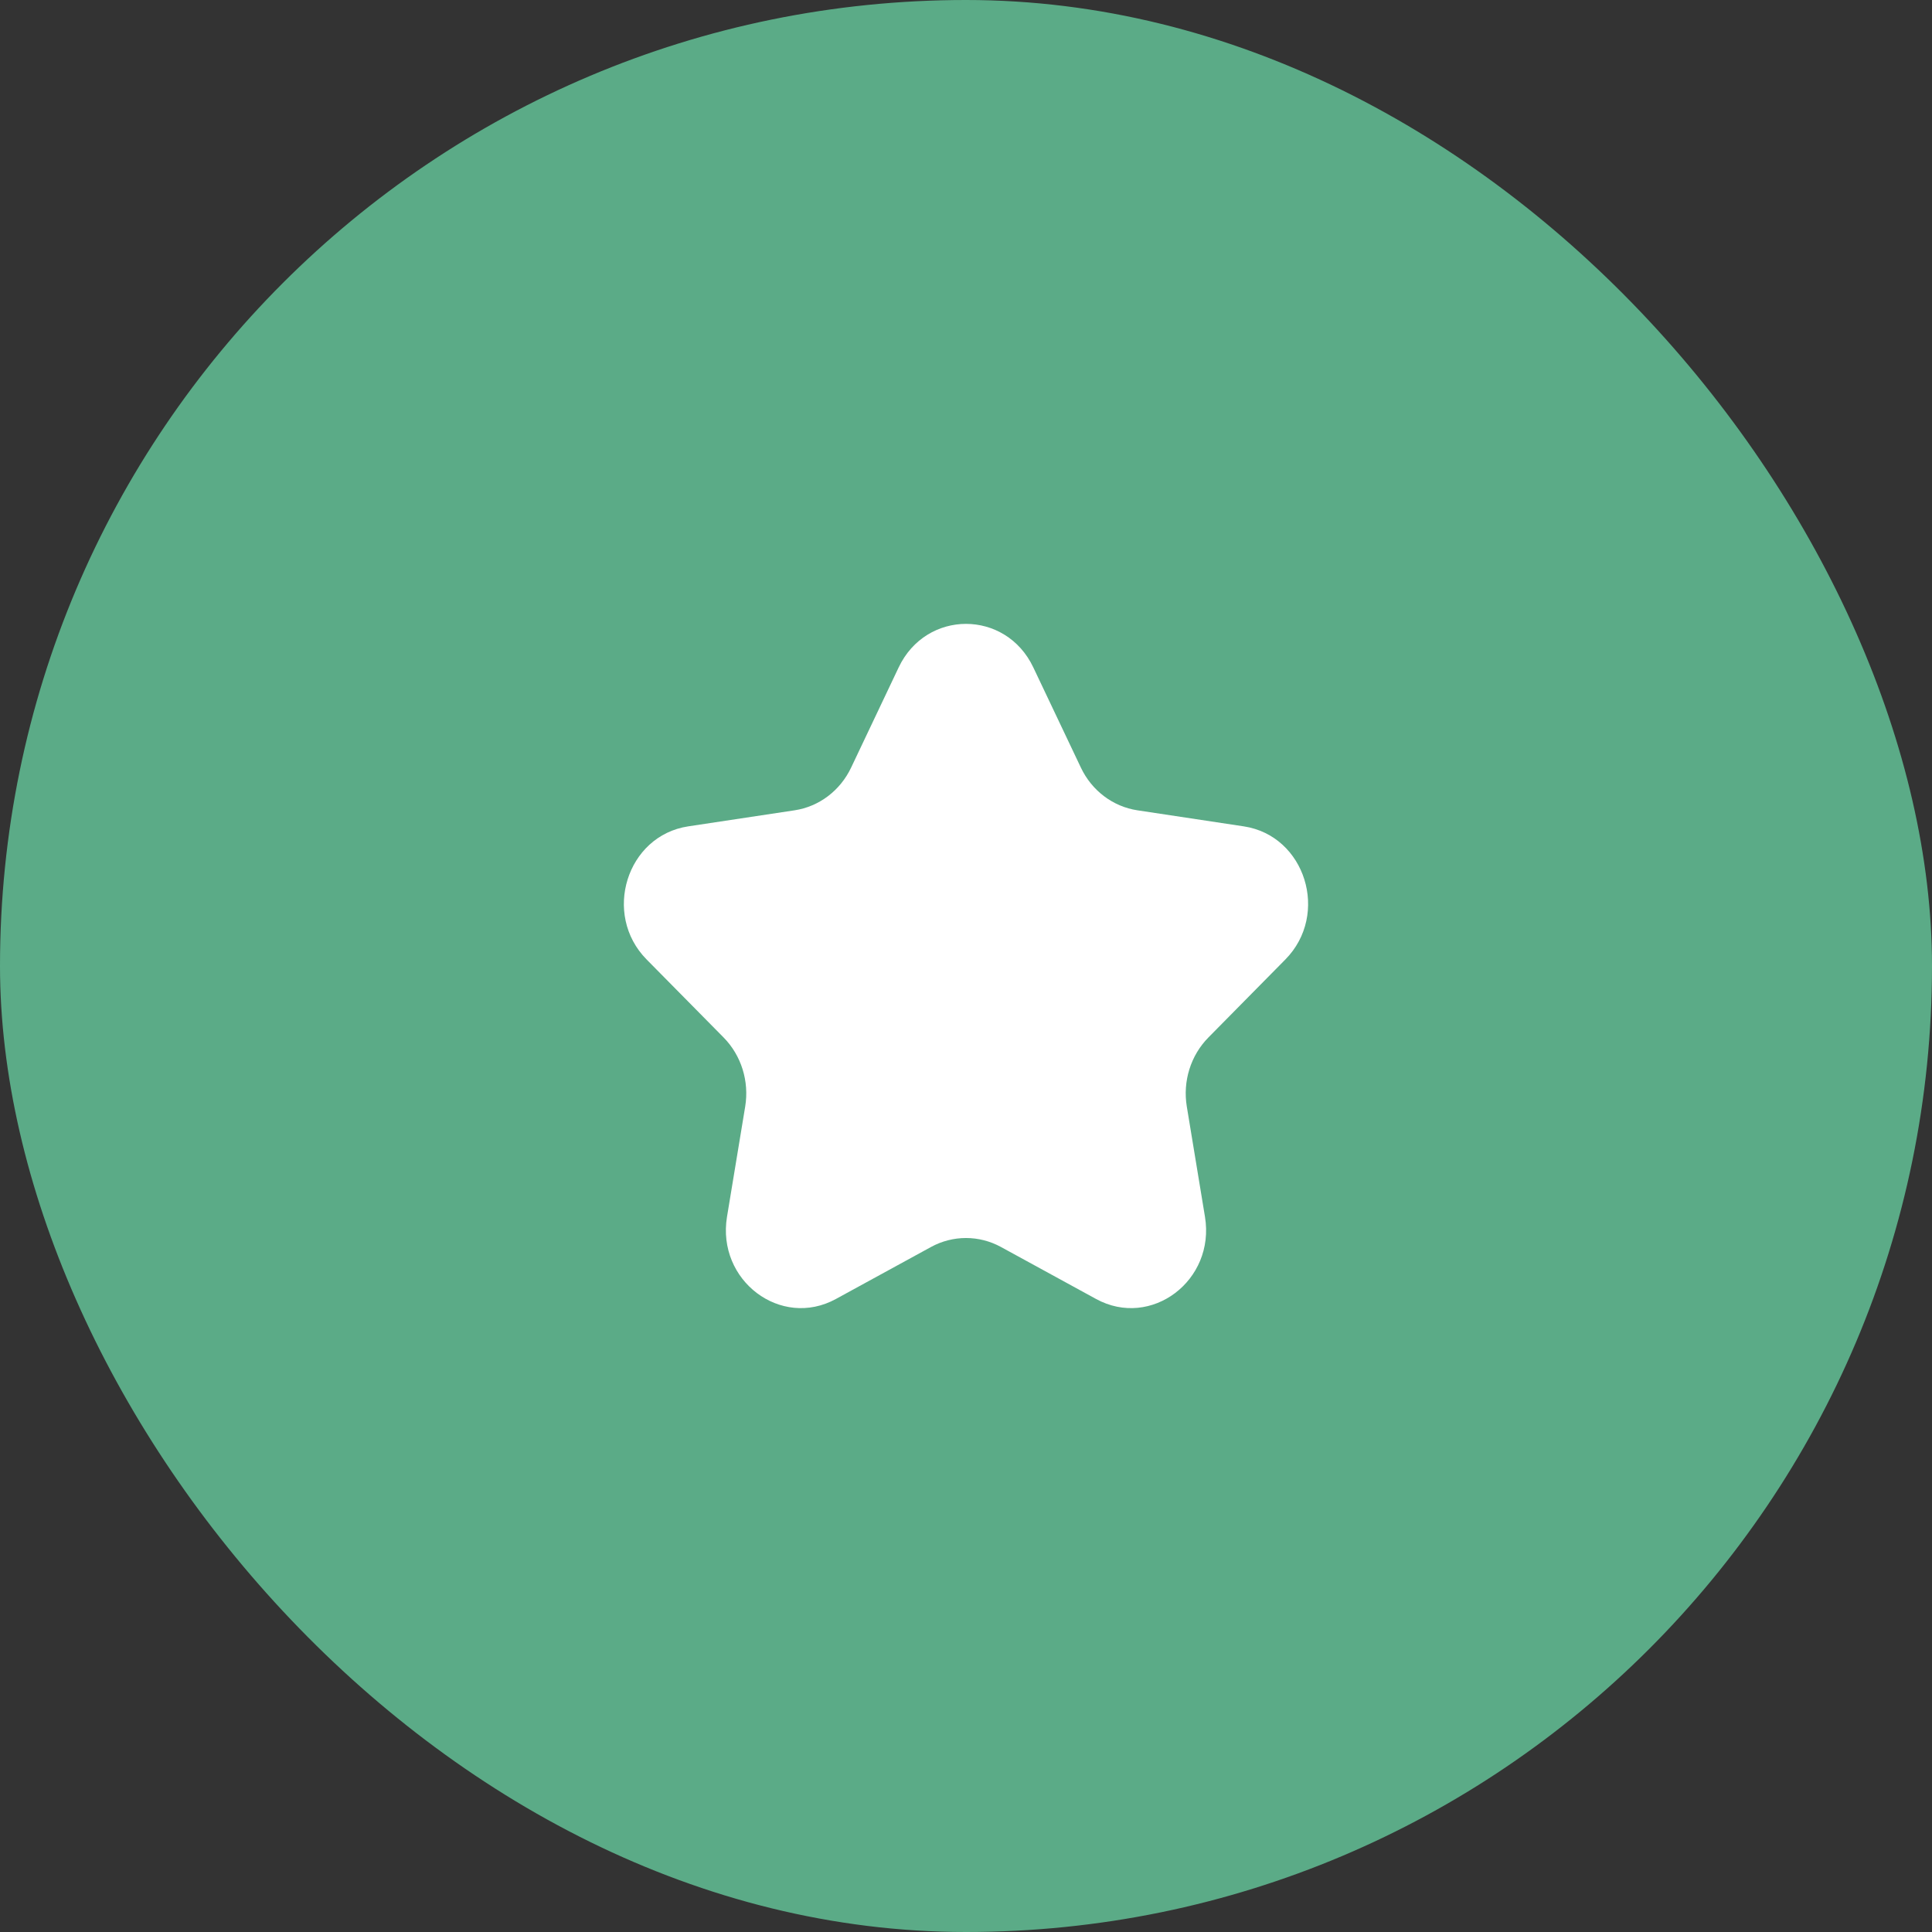
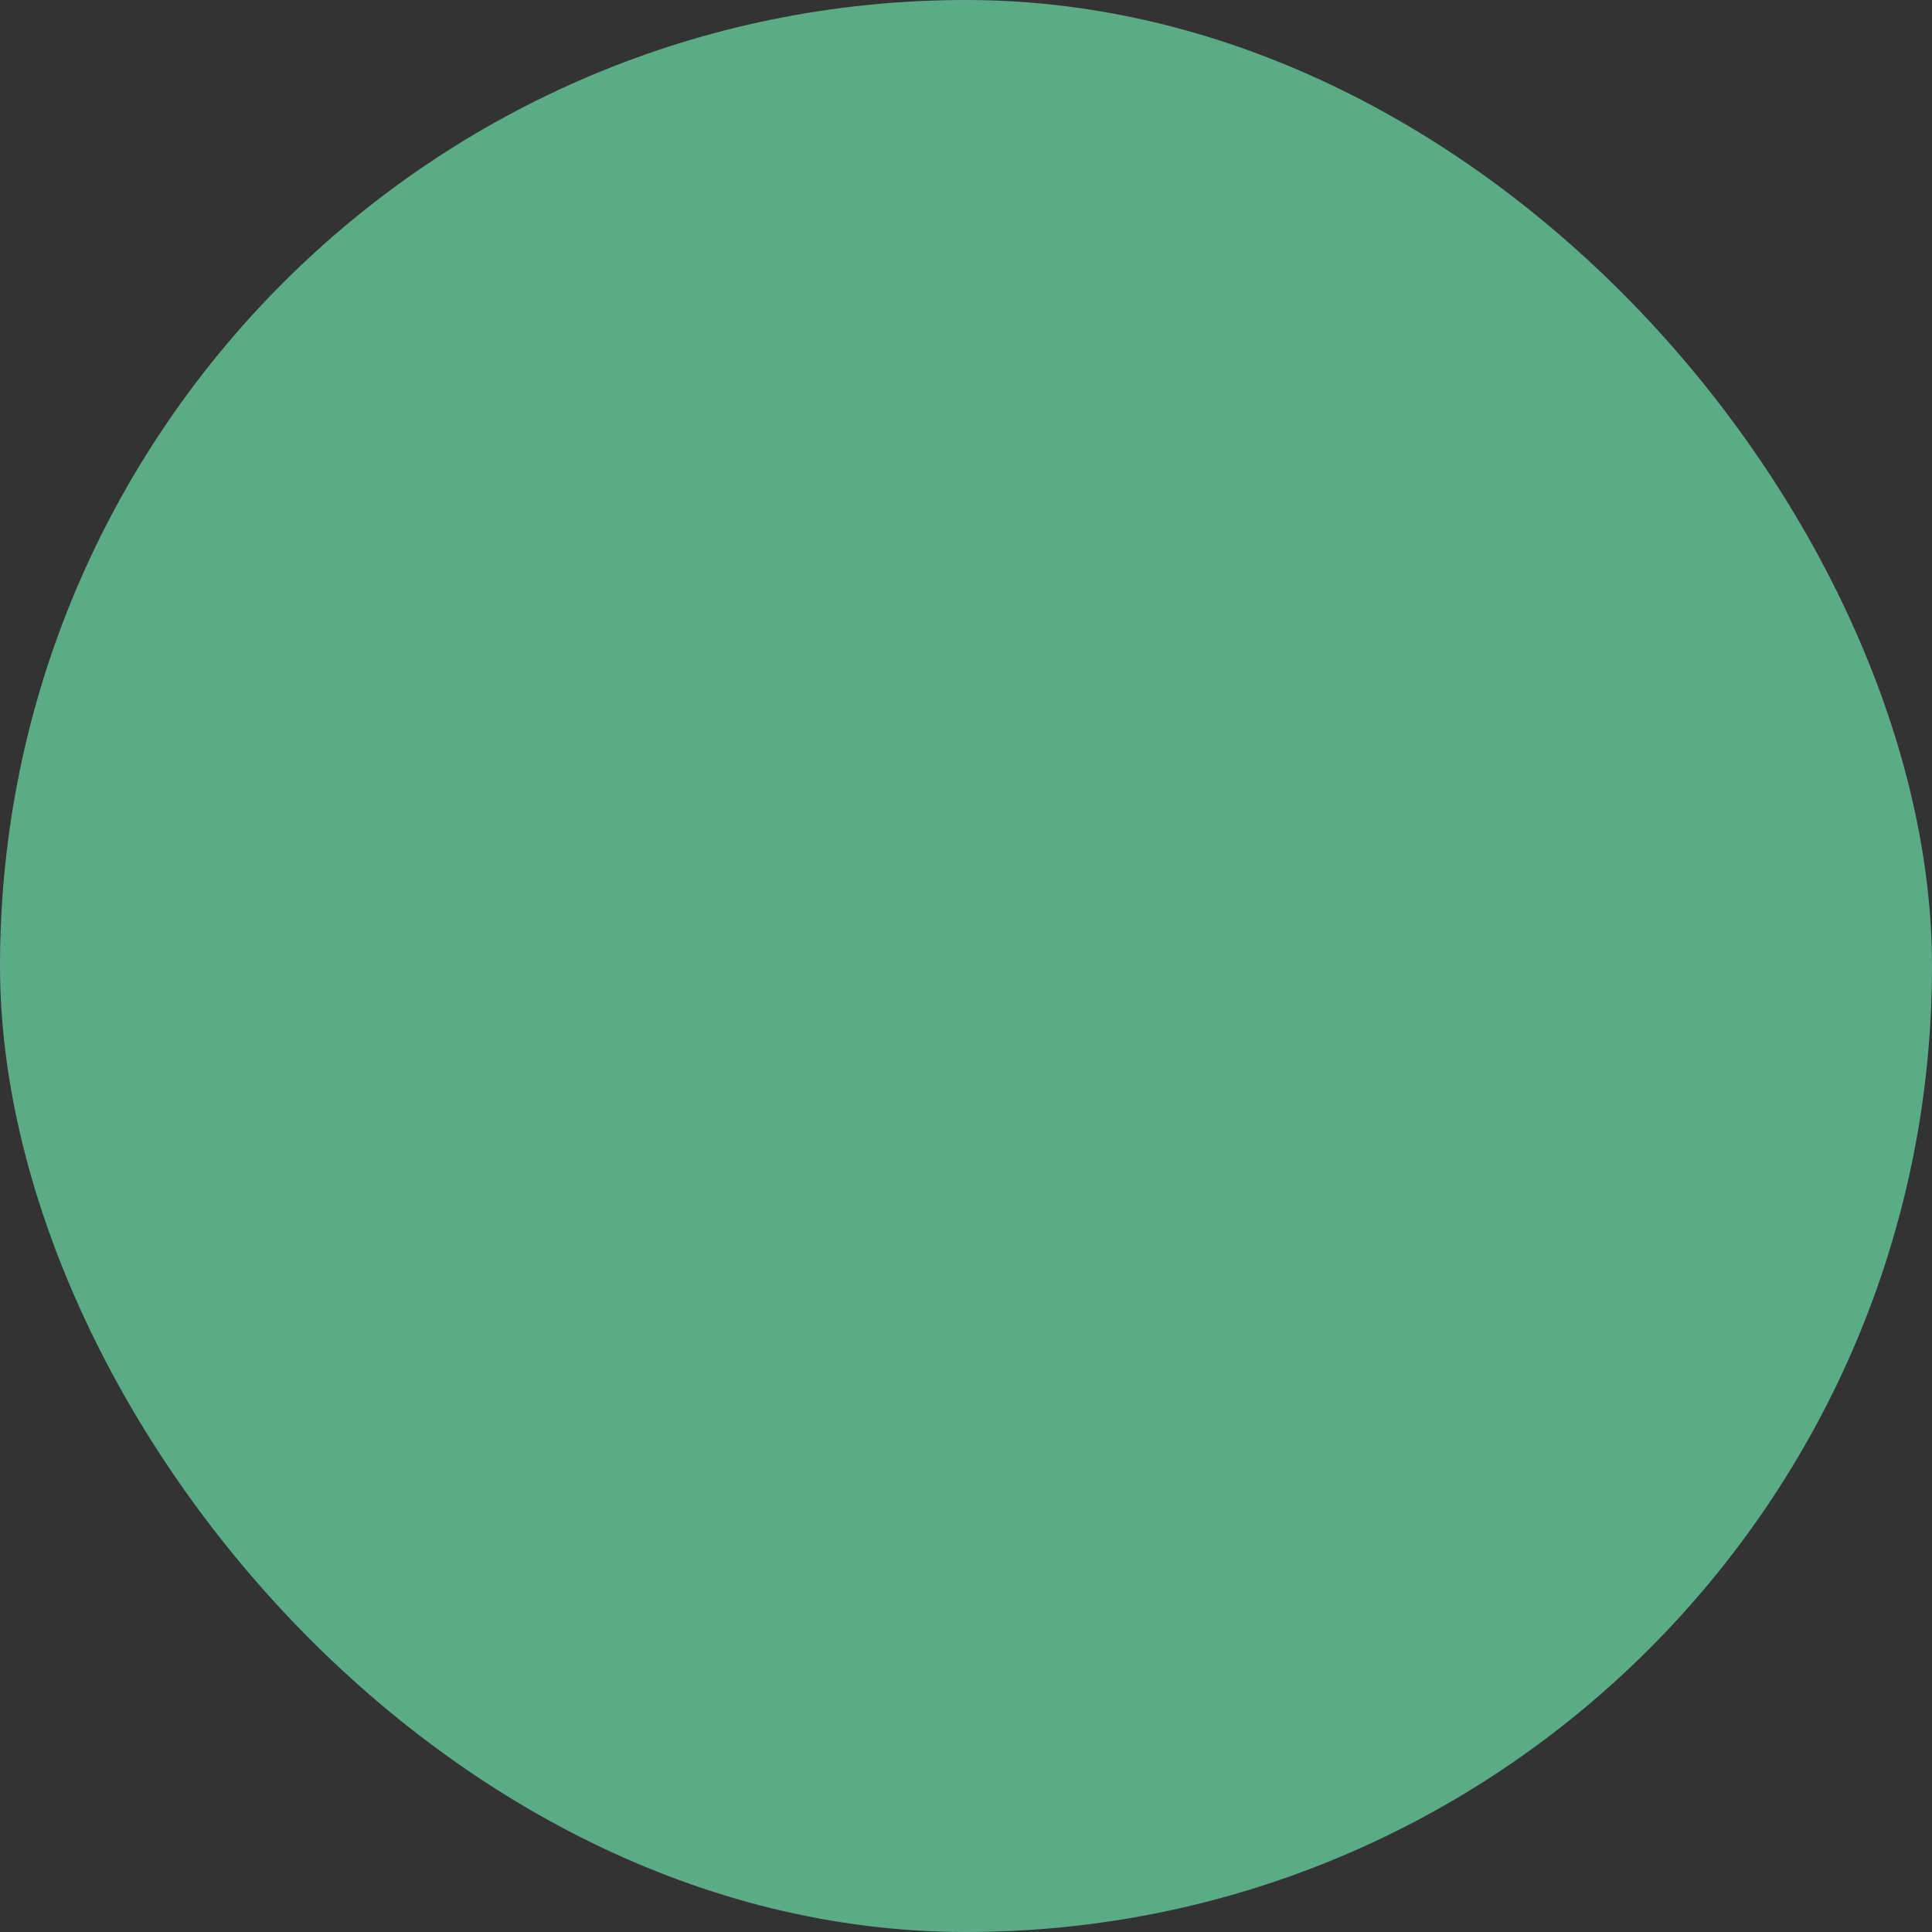
<svg xmlns="http://www.w3.org/2000/svg" width="80" height="80" viewBox="0 0 80 80" fill="none">
  <rect x="0" y="0" width="80" height="80" fill="#333333" stroke="none" />
  <rect width="80" height="80" rx="40" fill="#5BAB87" />
-   <path d="M37.213 27.634C38.353 25.233 41.647 25.233 42.786 27.634L44.757 31.785C45.209 32.739 46.084 33.4 47.097 33.553L51.502 34.218C54.051 34.603 55.069 37.86 53.224 39.73L50.037 42.96C49.304 43.703 48.97 44.772 49.143 45.82L49.895 50.382C50.331 53.022 47.666 55.035 45.386 53.788L41.446 51.634C40.541 51.14 39.459 51.14 38.553 51.634L34.613 53.788C32.333 55.035 29.669 53.022 30.104 50.382L30.857 45.82C31.029 44.772 30.695 43.703 29.963 42.96L26.775 39.73C24.93 37.86 25.948 34.603 28.497 34.218L32.903 33.553C33.915 33.4 34.79 32.739 35.243 31.785L37.213 27.634Z" fill="white" />
</svg>